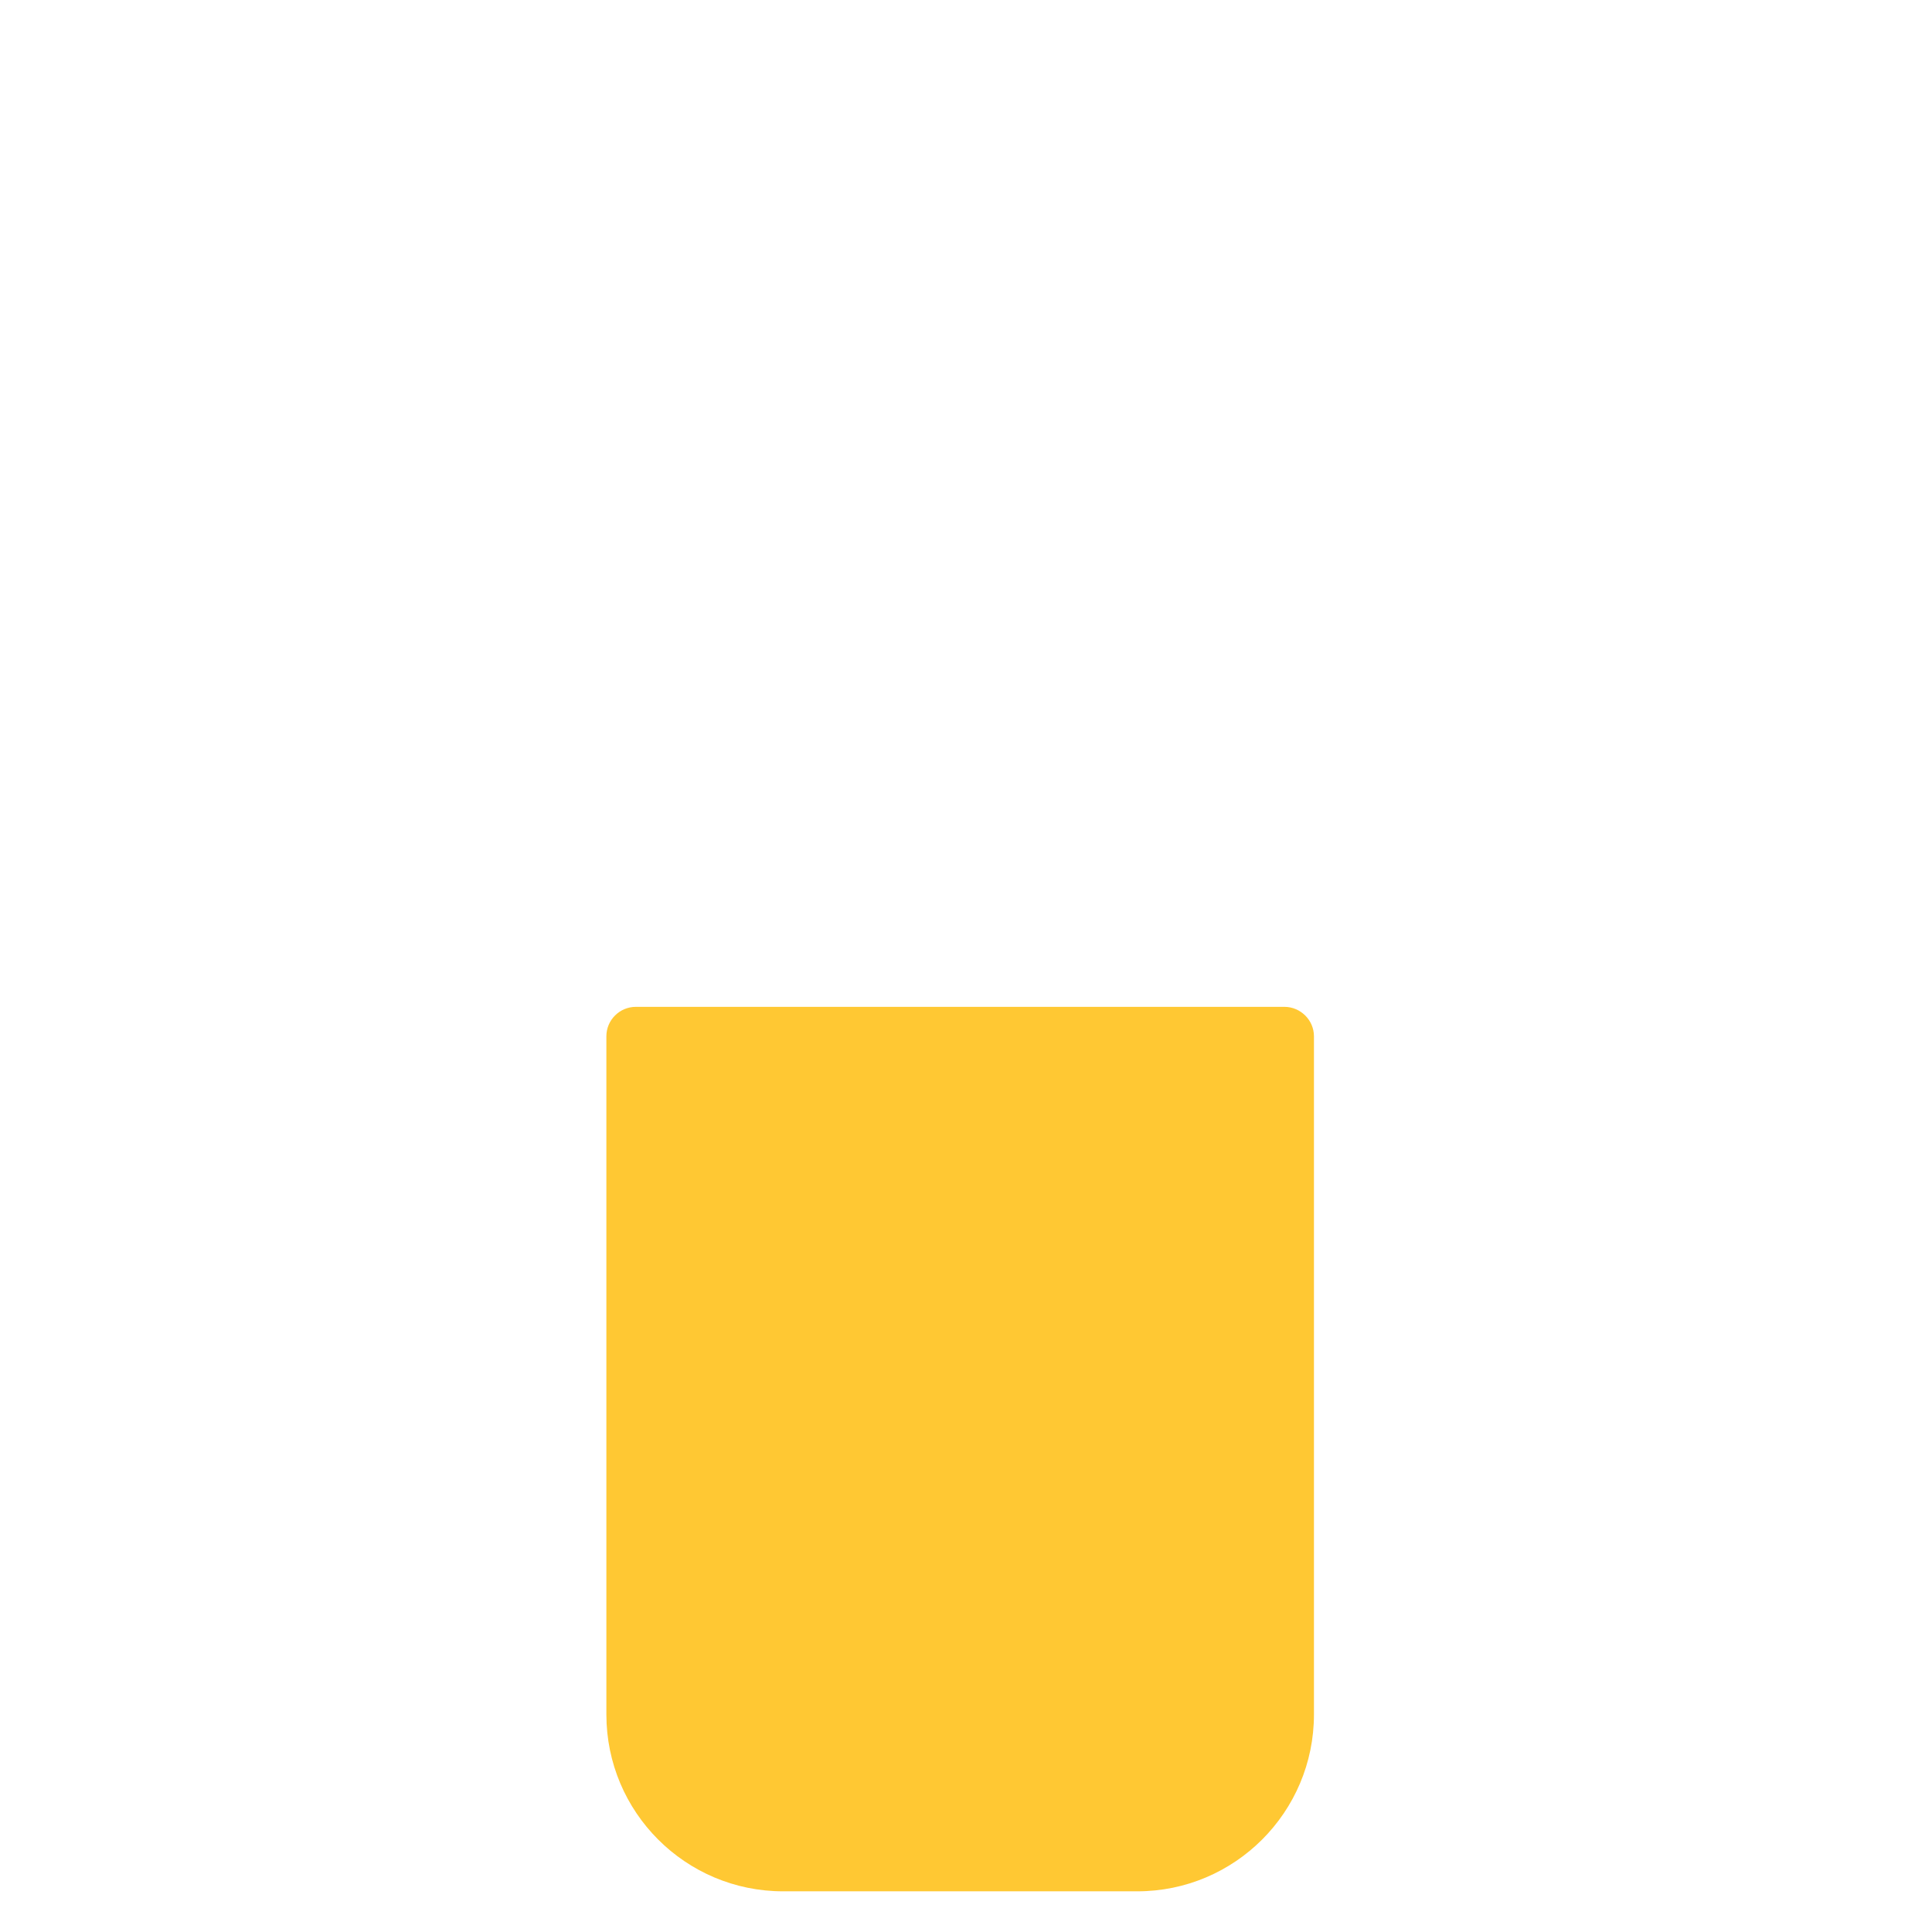
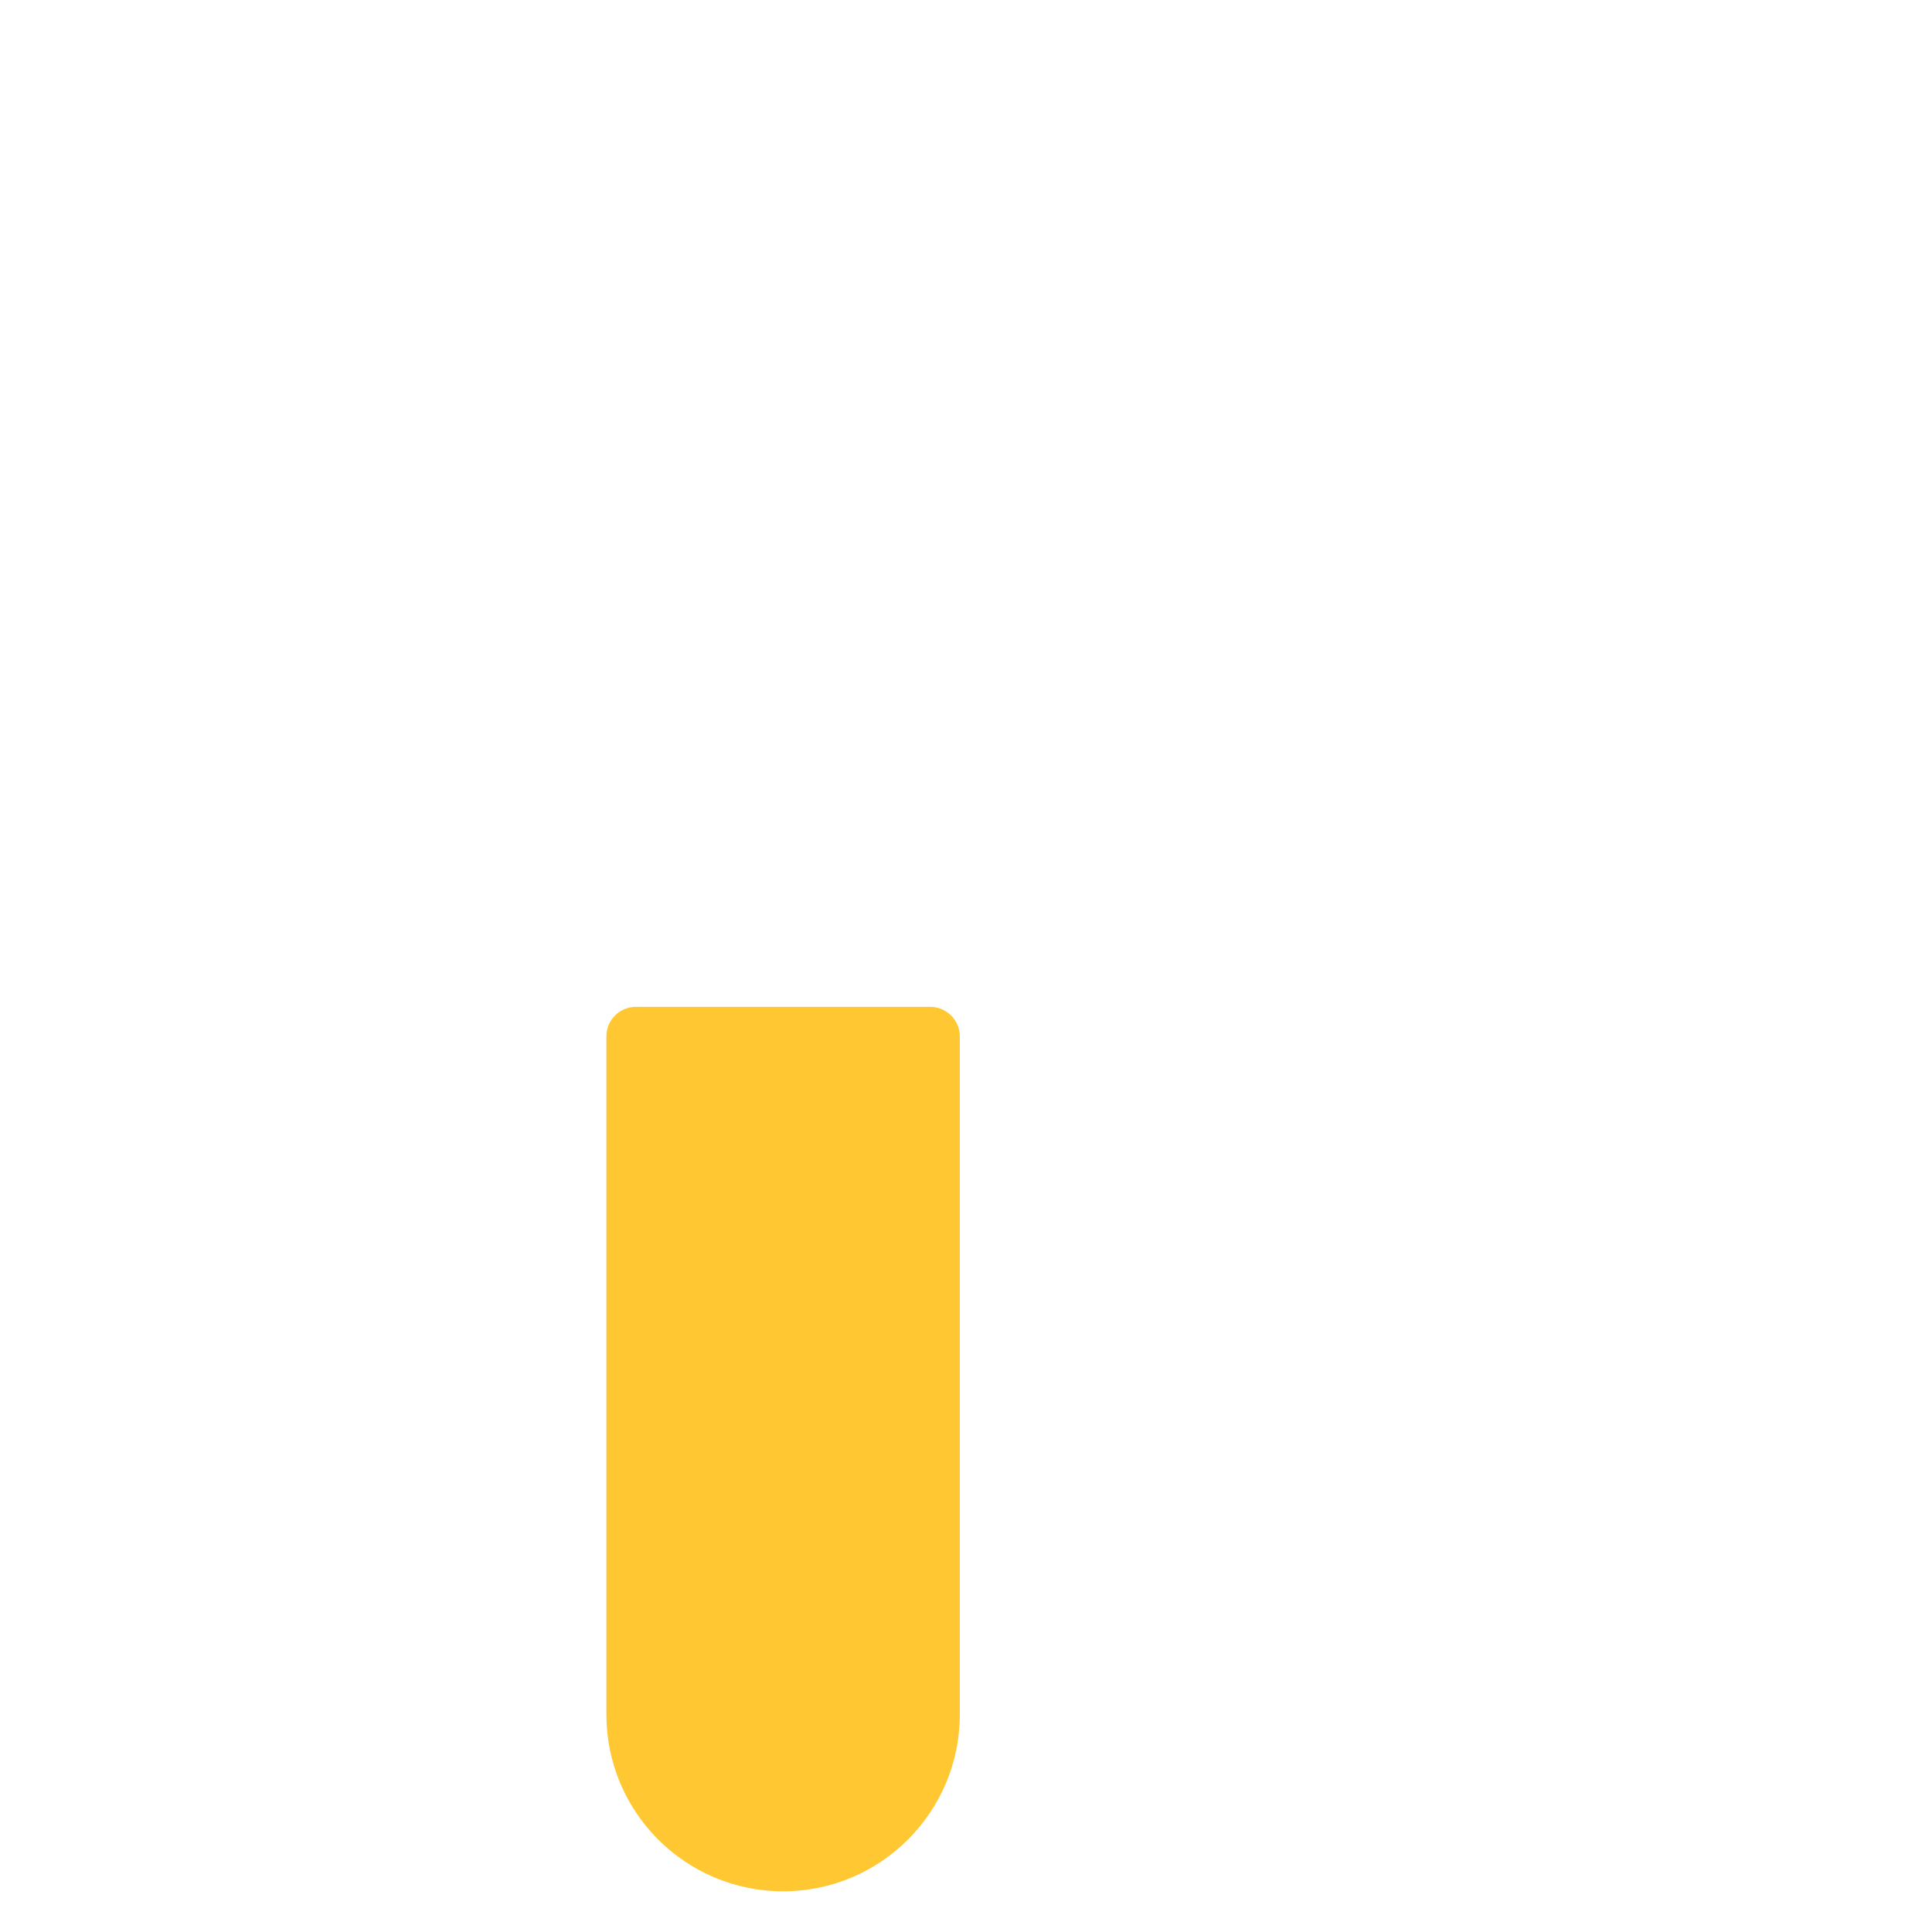
<svg xmlns="http://www.w3.org/2000/svg" id="Layer_1" data-name="Layer 1" viewBox="0 0 500 500">
  <defs>
    <style>
      .cls-1 {
        fill: #ffc833;
        fill-rule: evenodd;
      }
    </style>
  </defs>
-   <path id="glass20" class="cls-1" d="M332.42,260.57h-167.85c-4.22,0-7.64,3.42-7.64,7.62v175.52c0,25.27,20.48,45.76,45.74,45.76h91.65c25.25,0,45.73-20.51,45.73-45.76v-175.52c0-4.2-3.49-7.62-7.64-7.62h0Z" />
+   <path id="glass20" class="cls-1" d="M332.42,260.57h-167.85c-4.22,0-7.64,3.42-7.64,7.62v175.52c0,25.27,20.48,45.76,45.74,45.76c25.25,0,45.73-20.51,45.73-45.76v-175.52c0-4.2-3.49-7.62-7.64-7.62h0Z" />
</svg>